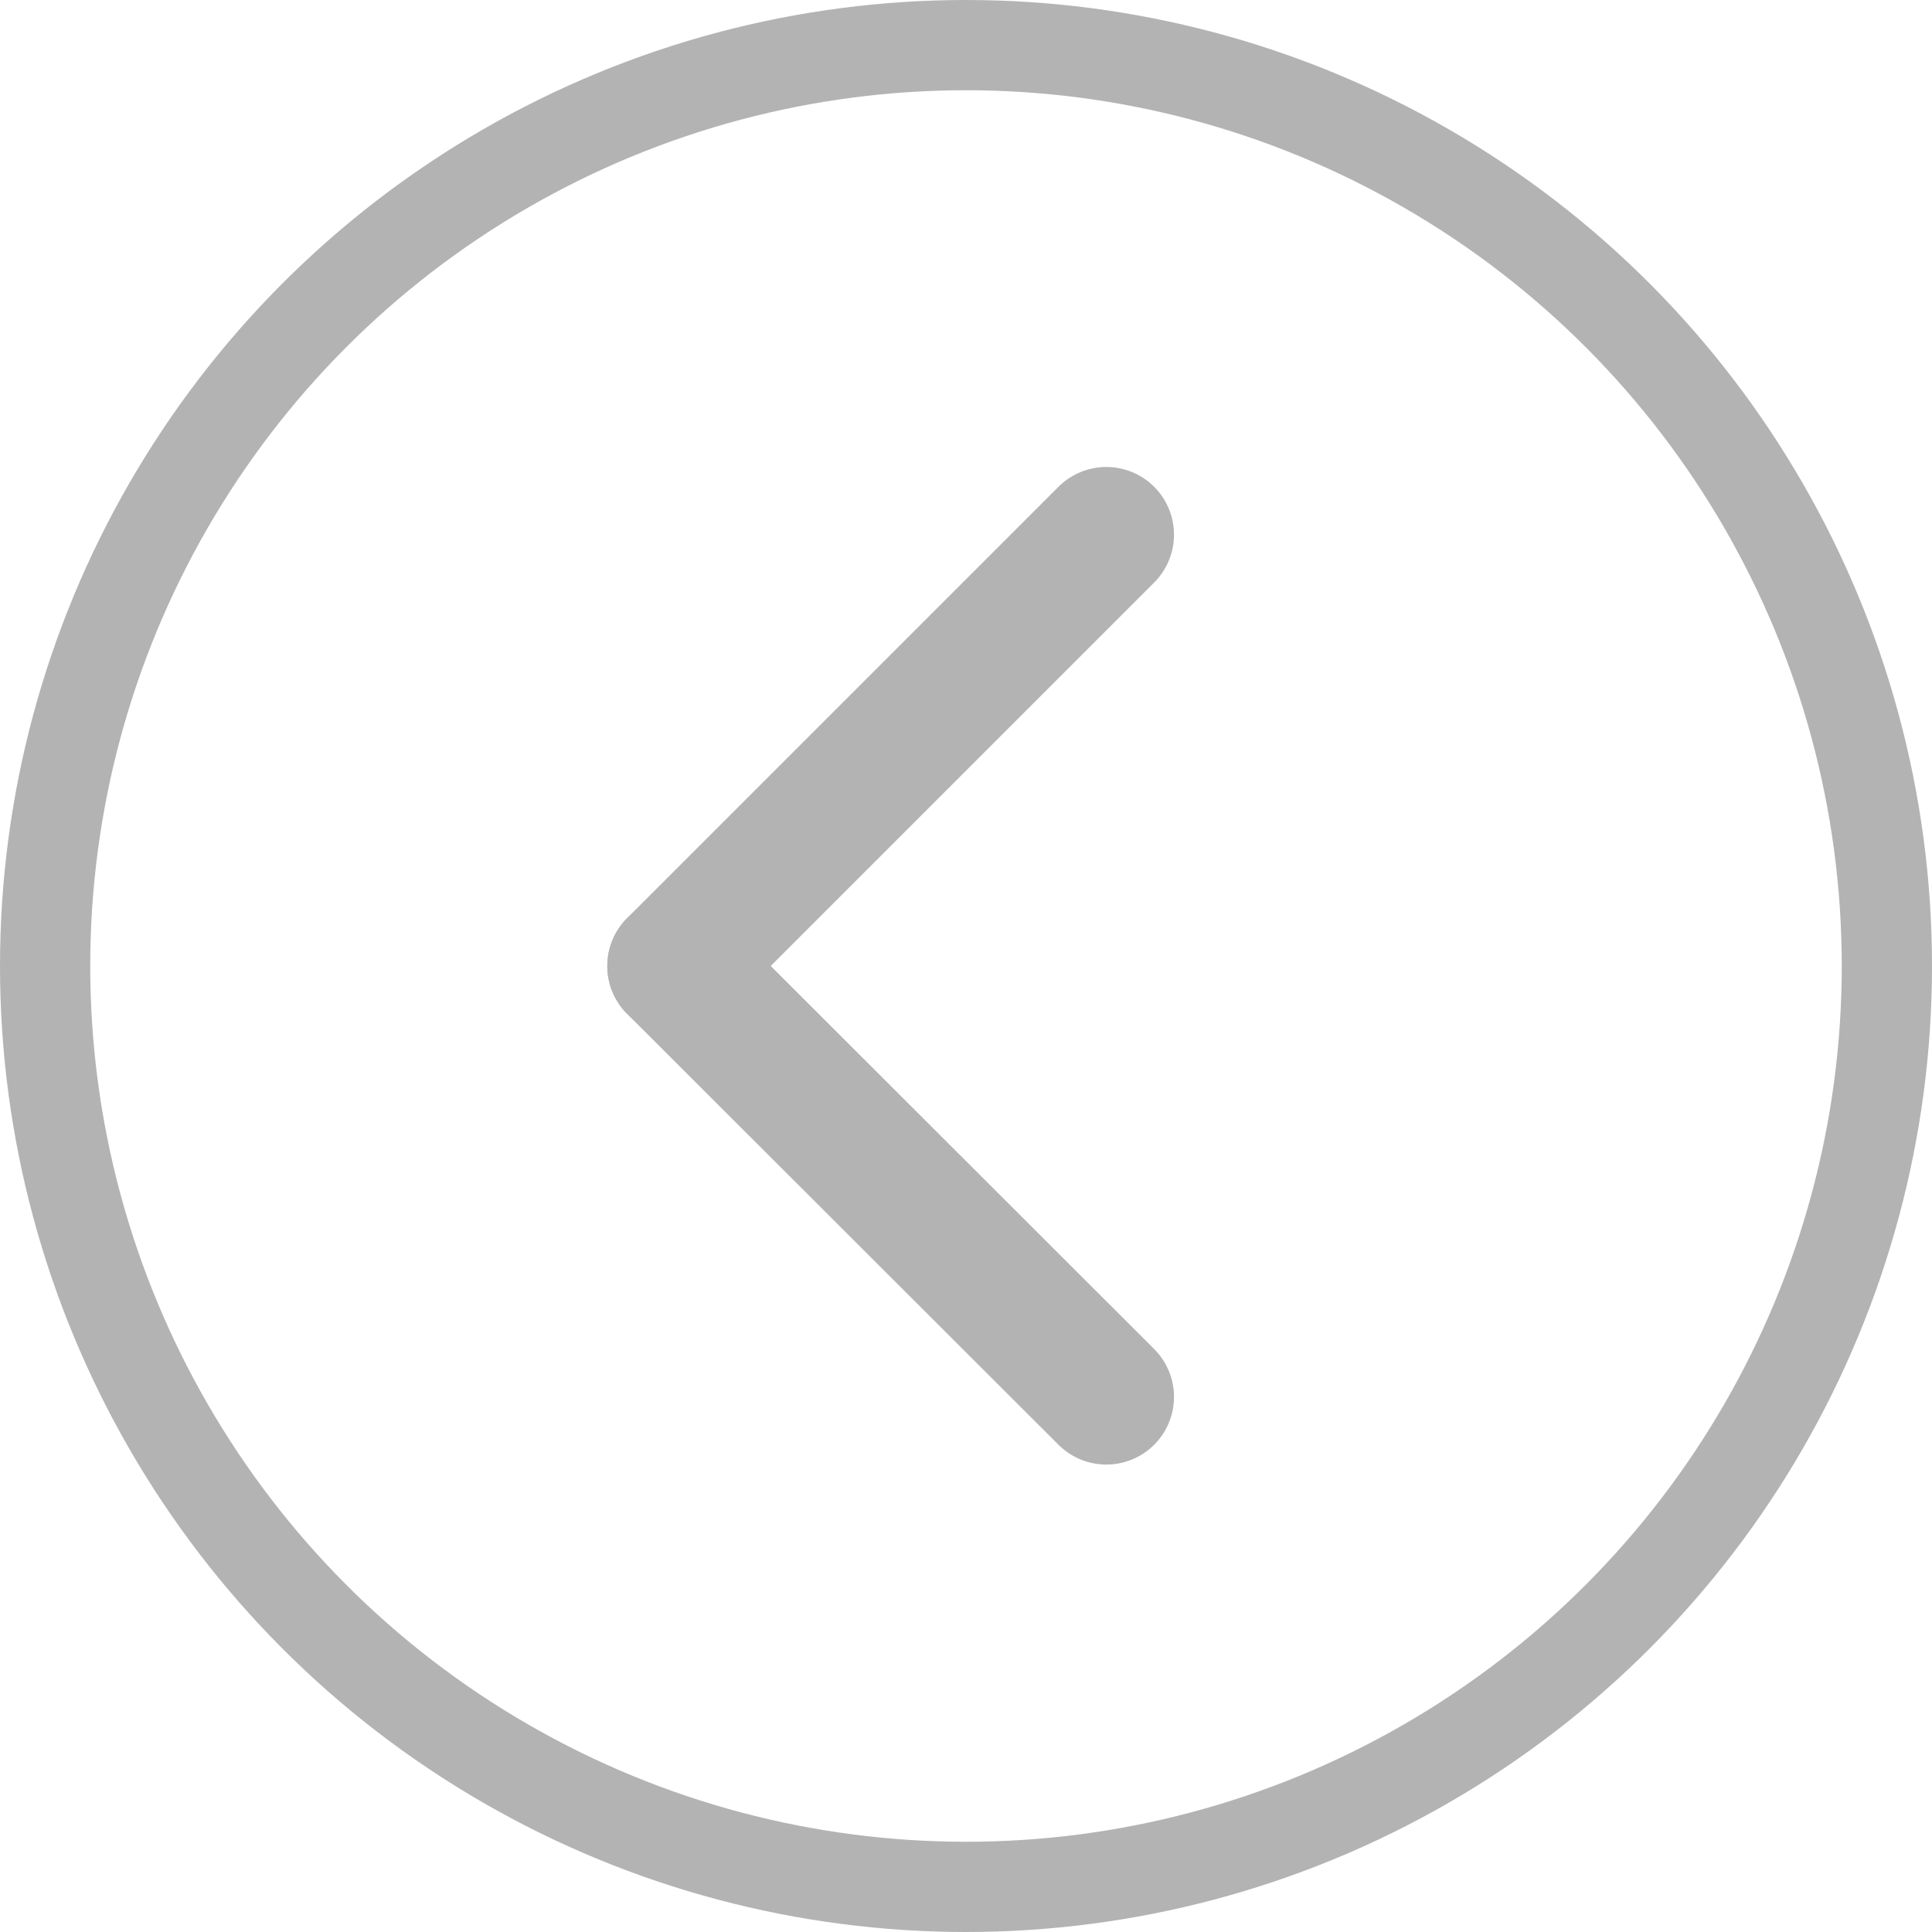
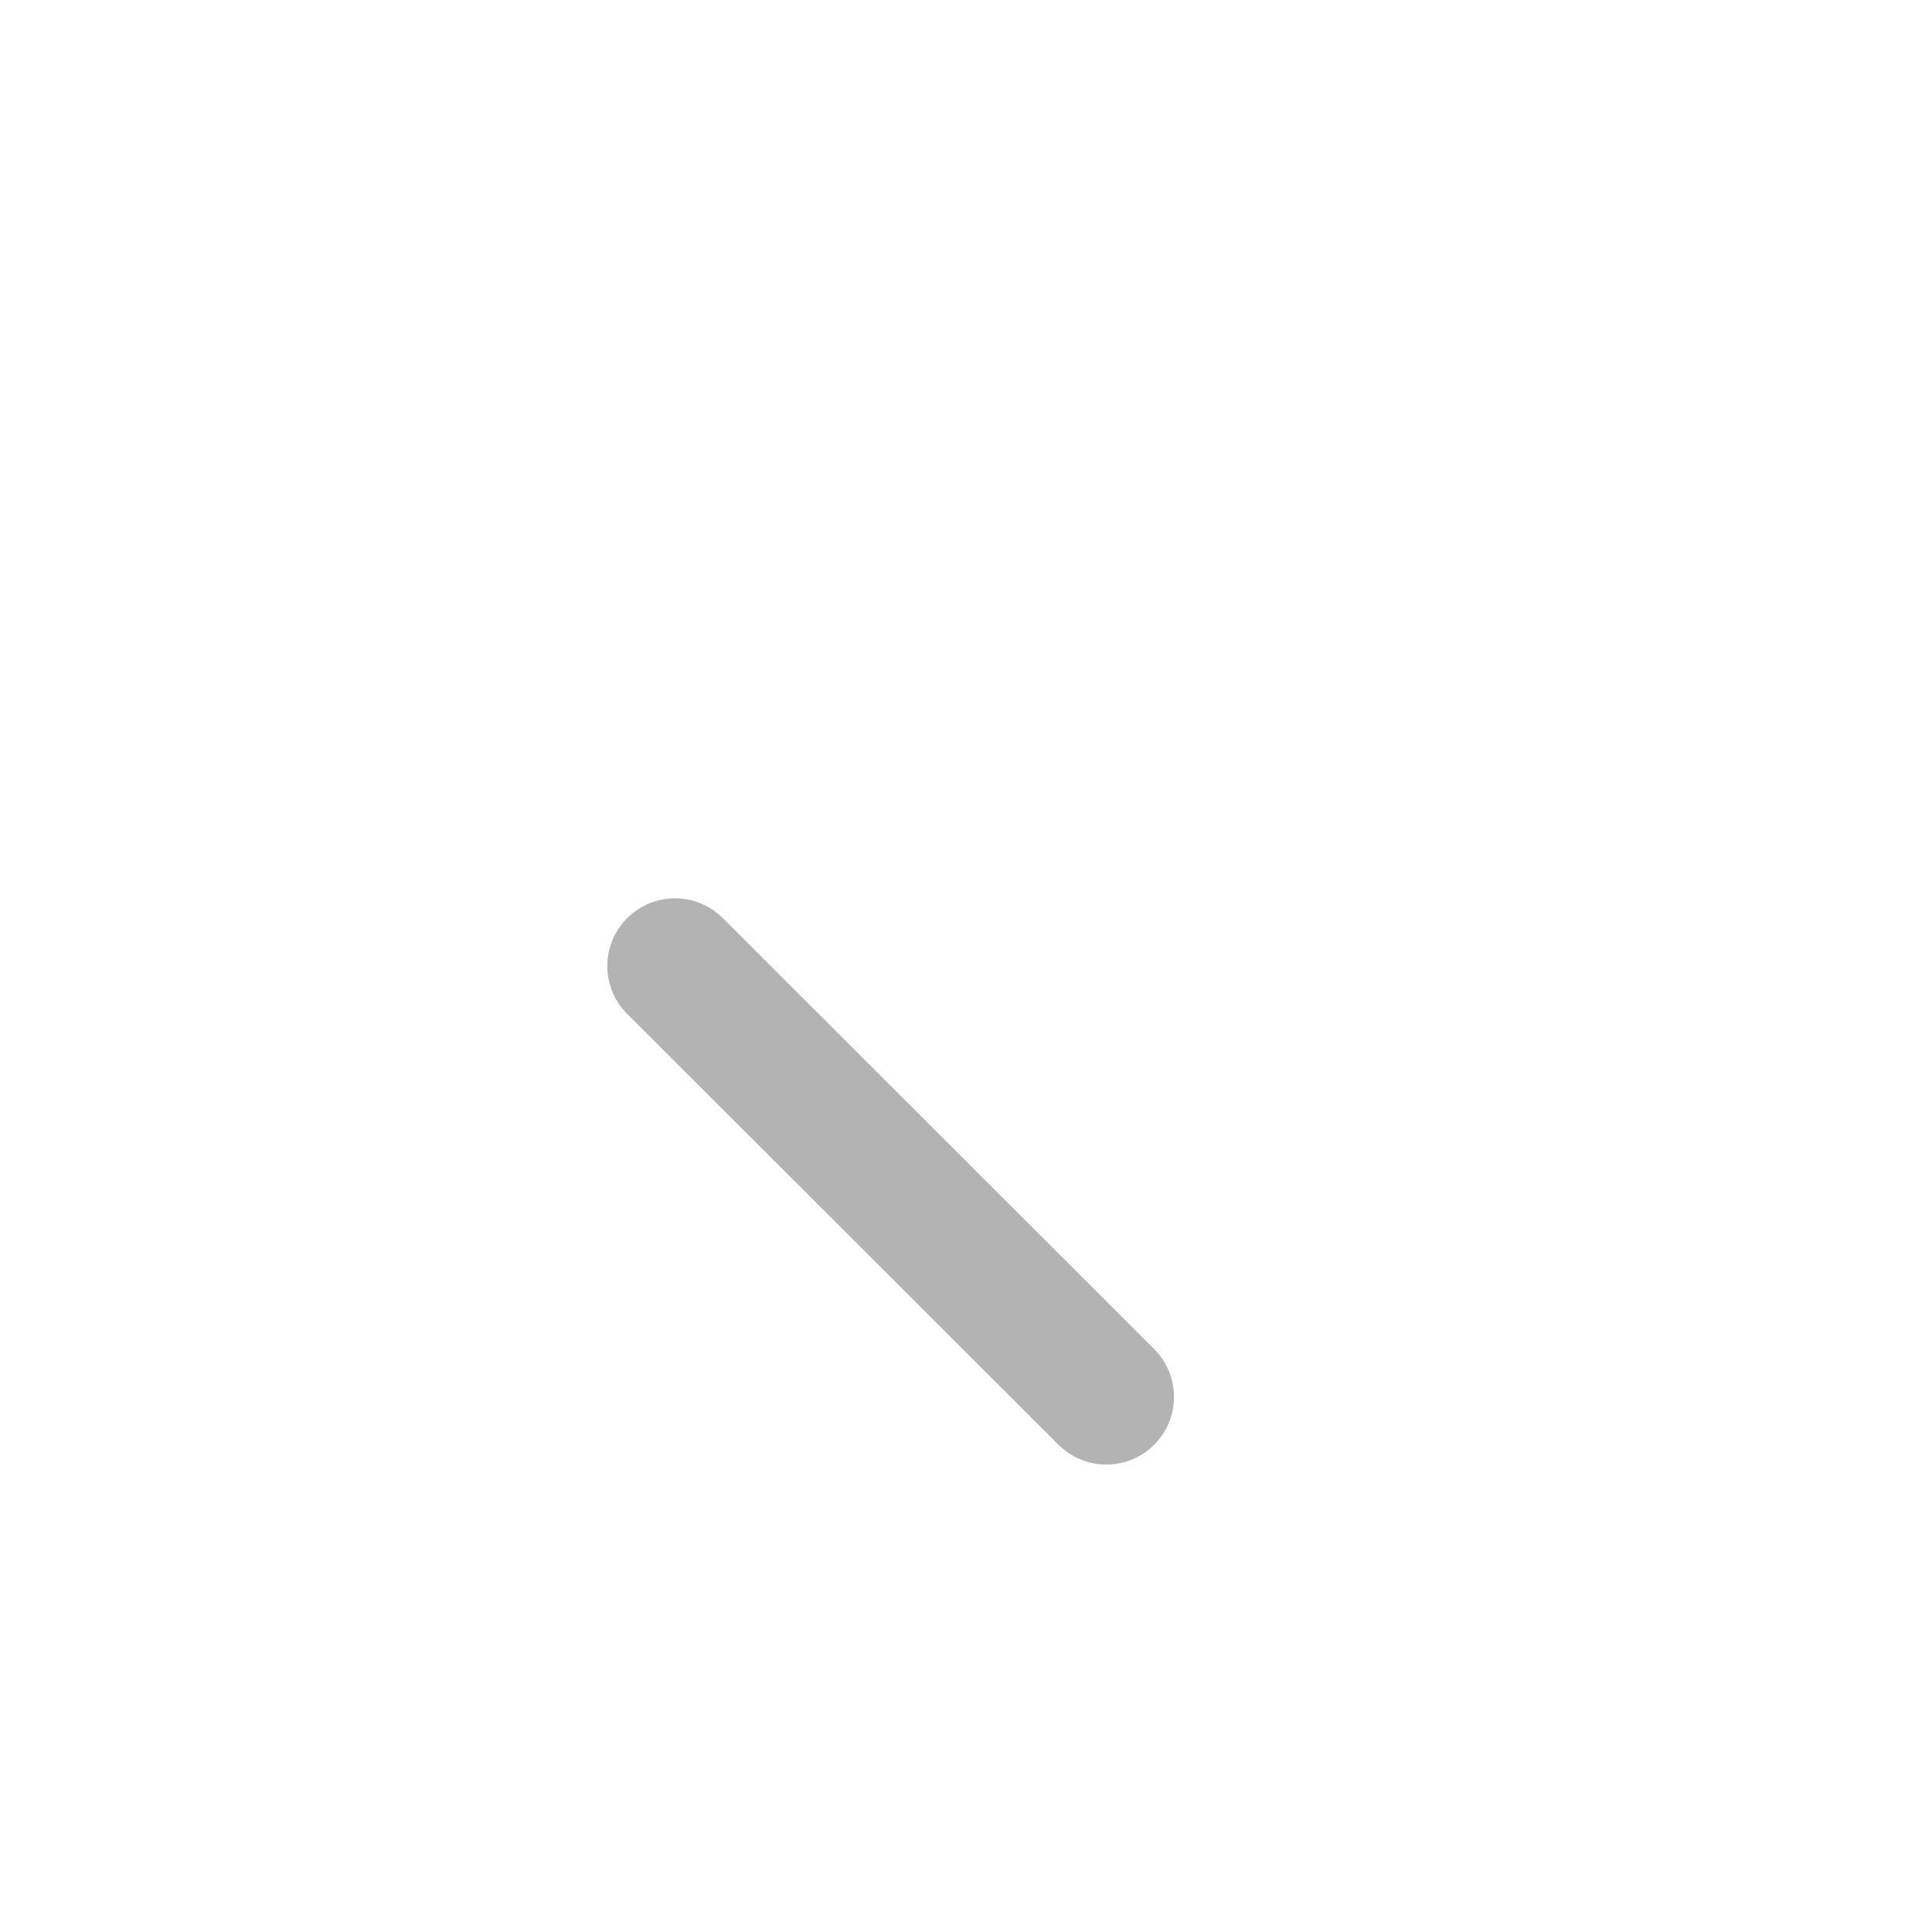
<svg xmlns="http://www.w3.org/2000/svg" id="Слой_1" data-name="Слой 1" viewBox="0 0 42.82 42.82">
  <defs>
    <style>.cls-1,.cls-2{fill:none;stroke:#b3b3b3;}.cls-1{stroke-miterlimit:10;stroke-width:2px;}.cls-2{stroke-linecap:round;stroke-linejoin:round;stroke-width:3px;}</style>
  </defs>
-   <circle class="cls-1" cx="21.41" cy="21.41" r="20.41" />
  <line class="cls-2" x1="14.96" y1="21.41" x2="24.52" y2="30.96" />
-   <line class="cls-2" x1="14.96" y1="21.41" x2="24.52" y2="11.85" />
</svg>